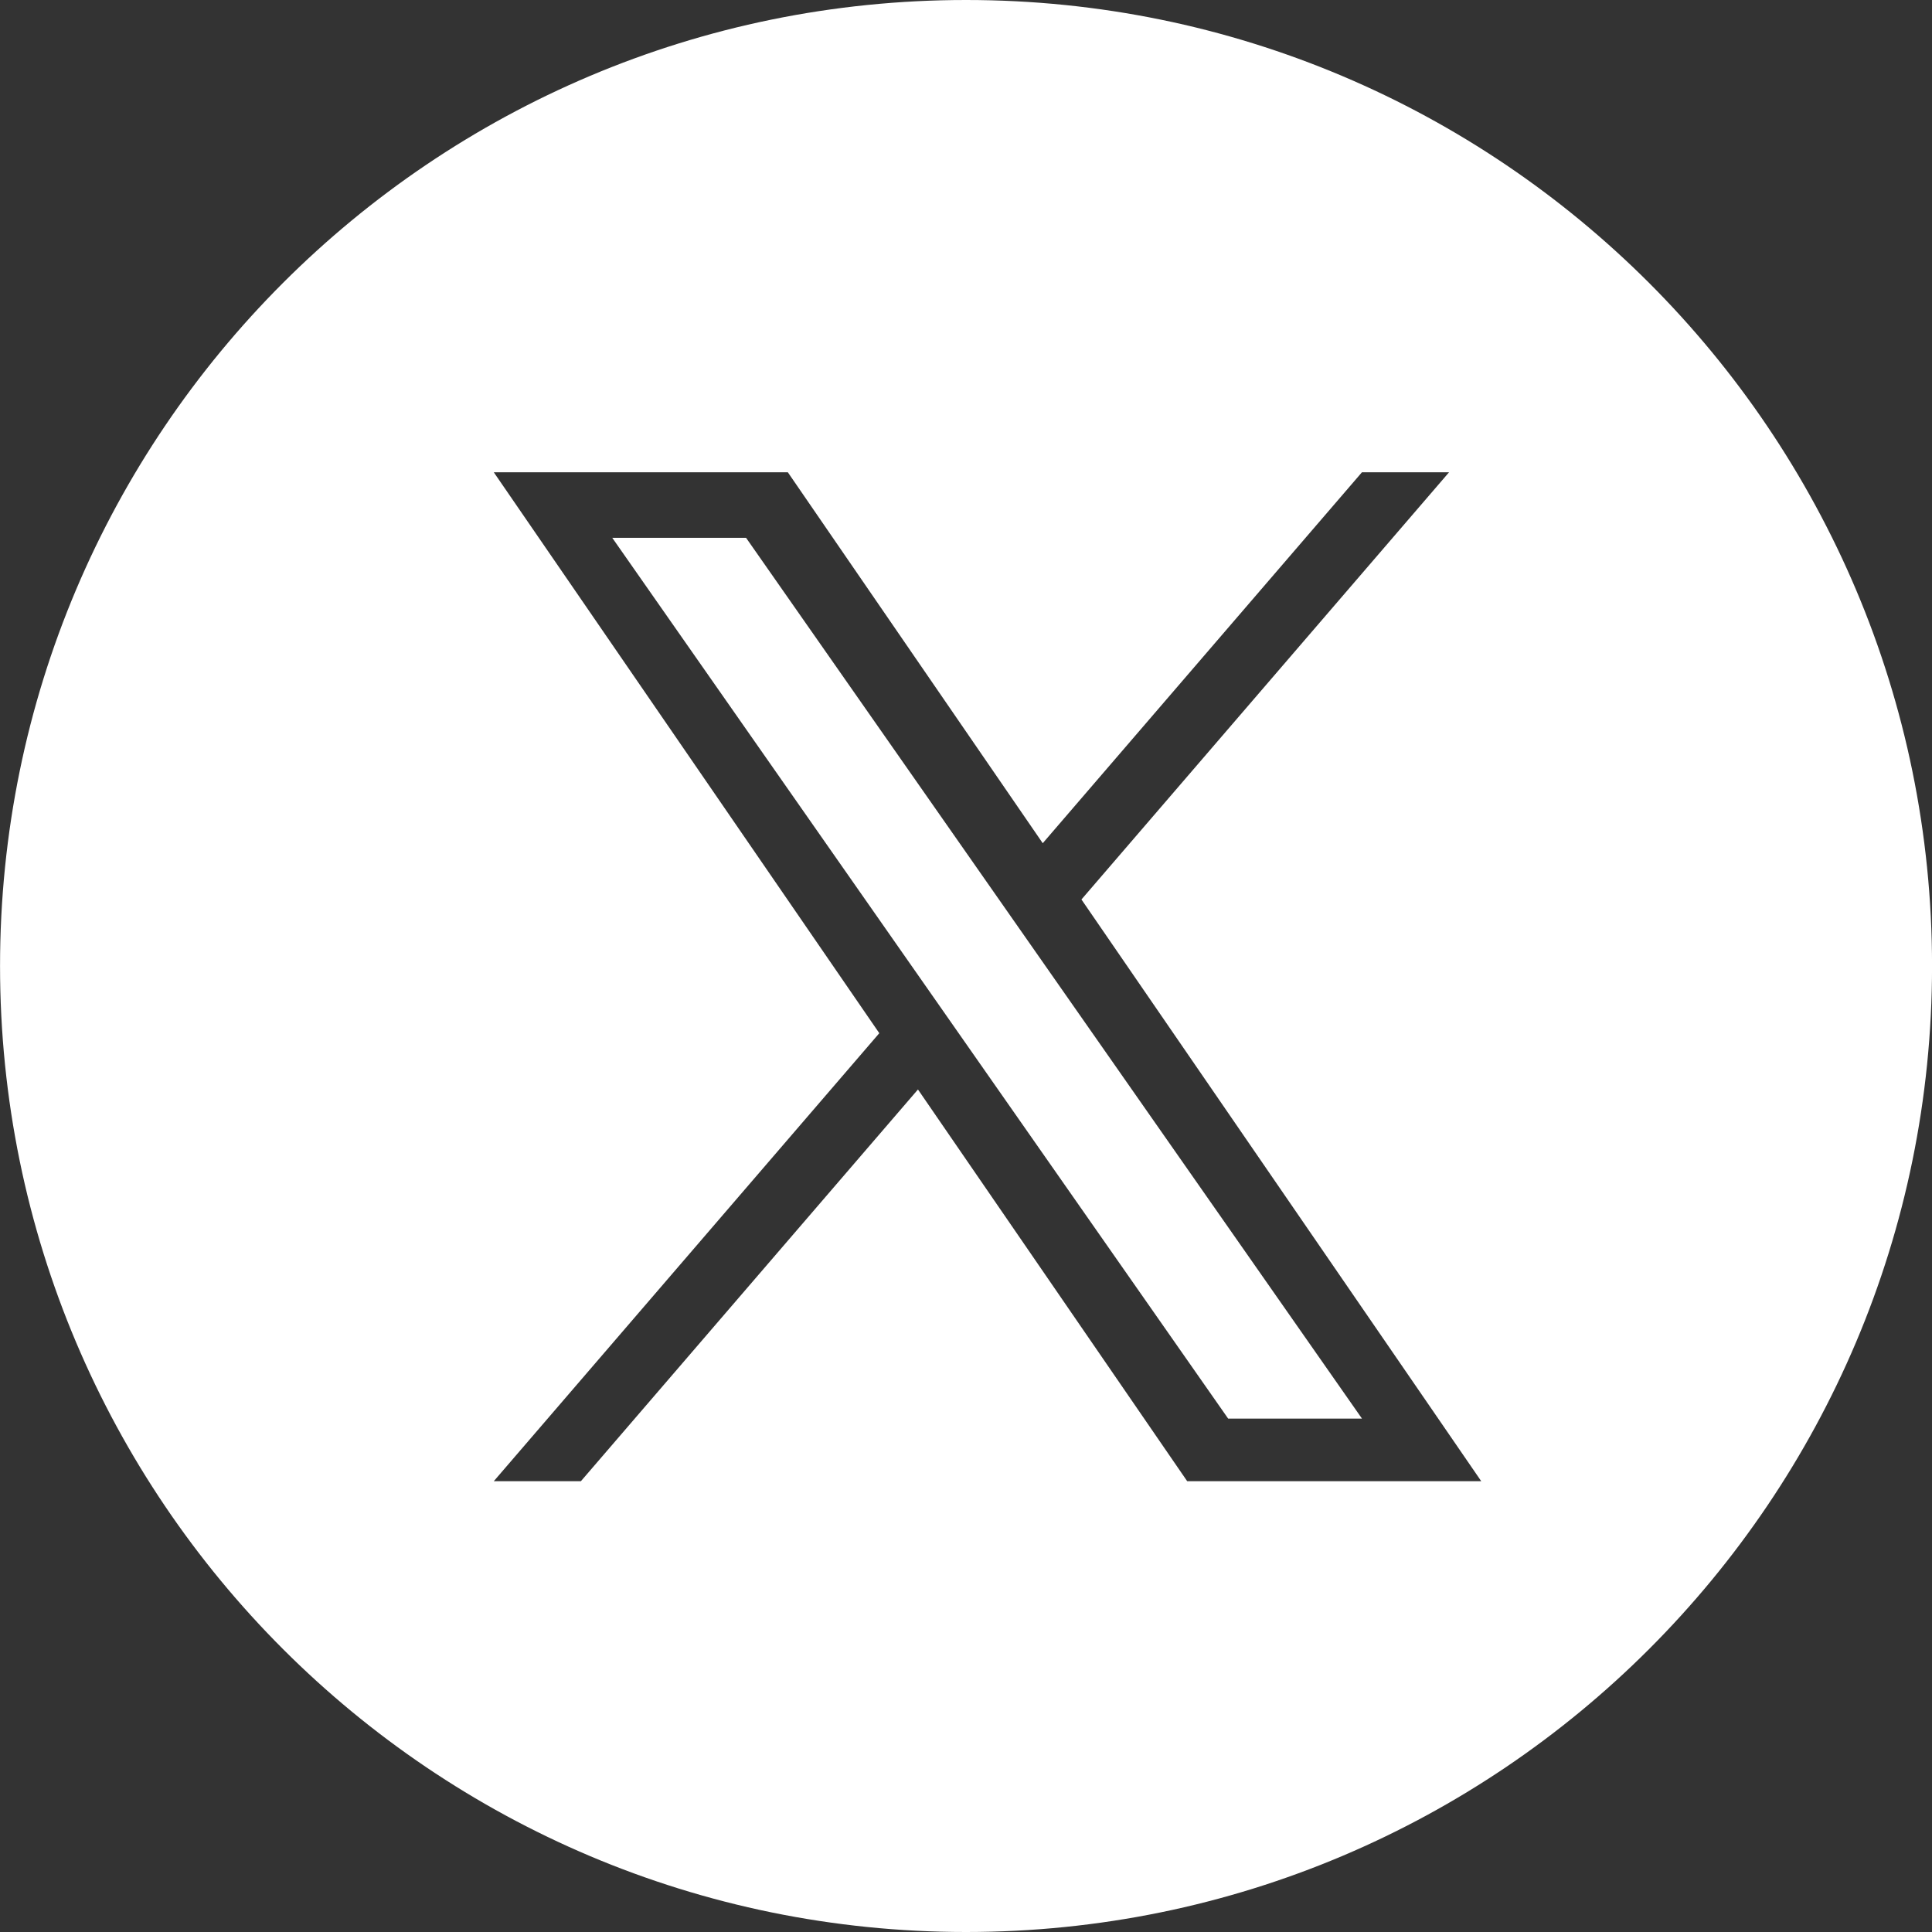
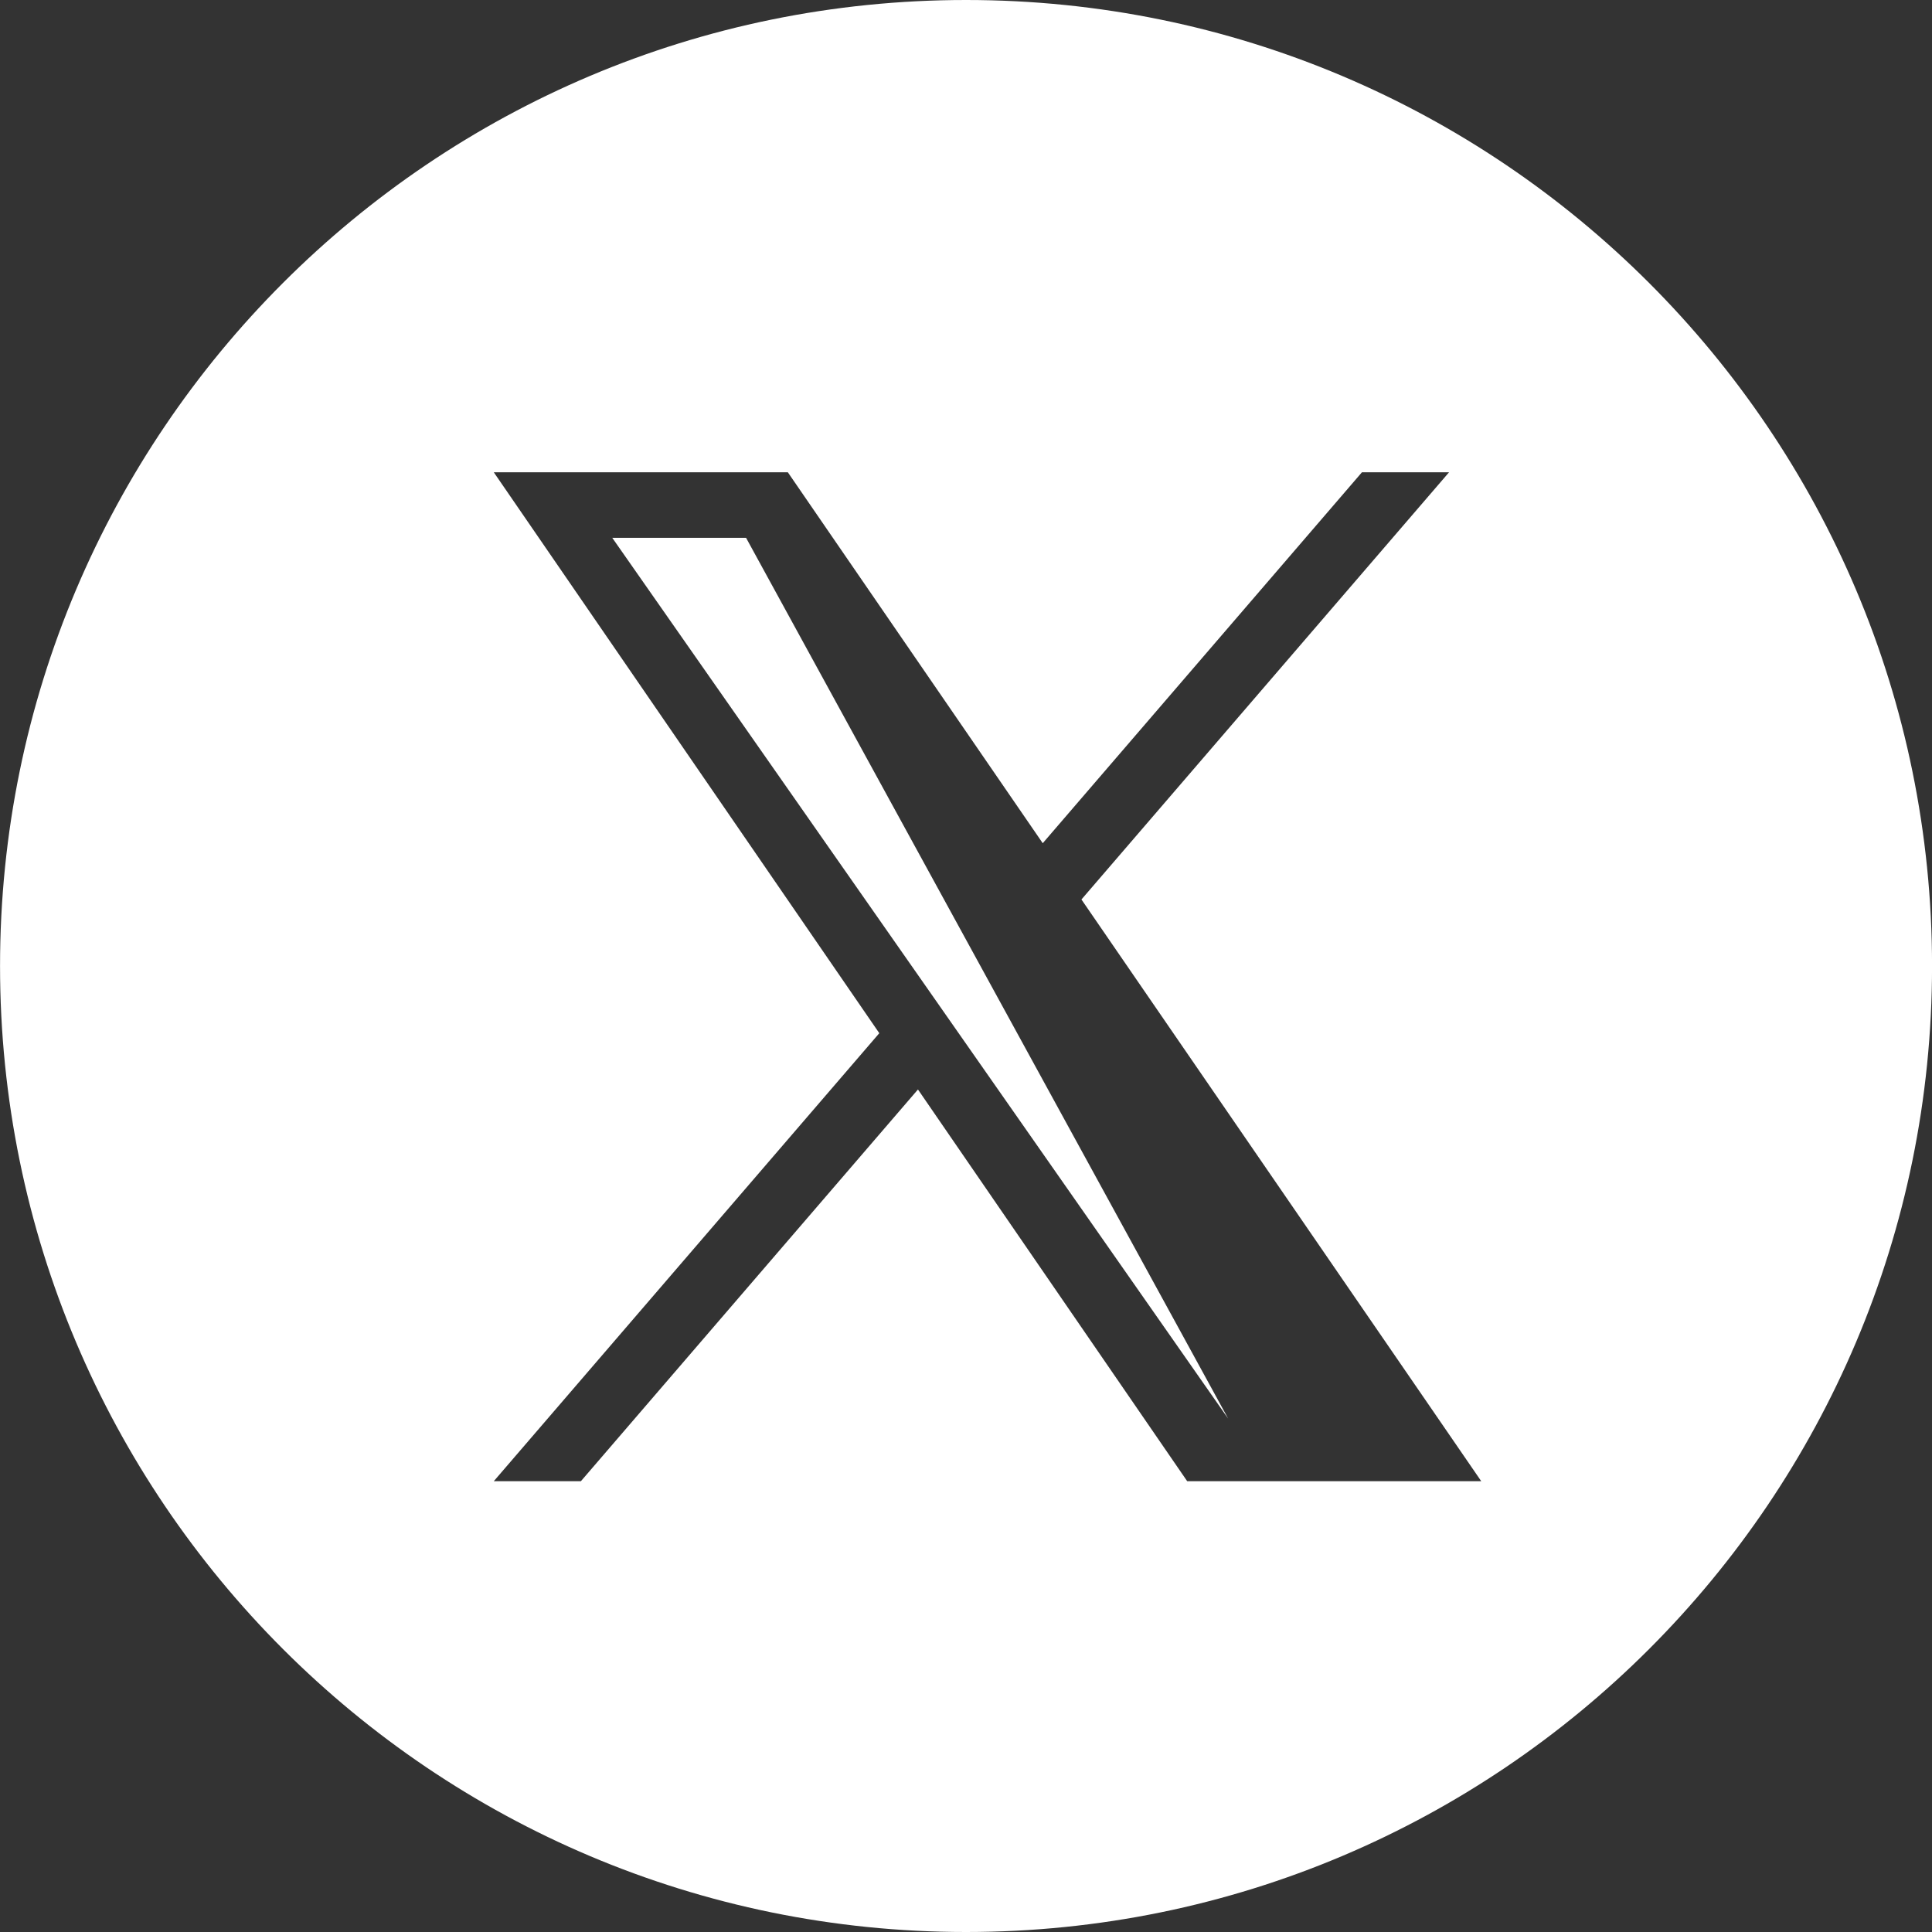
<svg xmlns="http://www.w3.org/2000/svg" width="90" height="90" viewBox="0 0 90 90" fill="none">
  <rect x="0" y="0" width="90" height="90" fill="#333333" stroke="none" />
-   <path fill-rule="evenodd" clip-rule="evenodd" d="M45.002 90C69.855 90 90.002 69.853 90.002 45C90.002 20.147 69.855 0 45.002 0C20.149 0 0.002 20.147 0.002 45C0.002 69.853 20.149 90 45.002 90ZM67.503 22L50.378 41.901L69.002 69H55.304L42.762 50.752L27.06 69H23.002L40.961 48.13L23.002 22H36.7L48.575 39.28L63.445 22H67.503ZM34.755 25.054H28.522L57.213 66.085H63.447L34.755 25.054Z" fill="white" />
+   <path fill-rule="evenodd" clip-rule="evenodd" d="M45.002 90C69.855 90 90.002 69.853 90.002 45C90.002 20.147 69.855 0 45.002 0C20.149 0 0.002 20.147 0.002 45C0.002 69.853 20.149 90 45.002 90ZM67.503 22L50.378 41.901L69.002 69H55.304L42.762 50.752L27.06 69H23.002L40.961 48.13L23.002 22H36.7L48.575 39.28L63.445 22H67.503ZM34.755 25.054H28.522L57.213 66.085L34.755 25.054Z" fill="white" />
</svg>